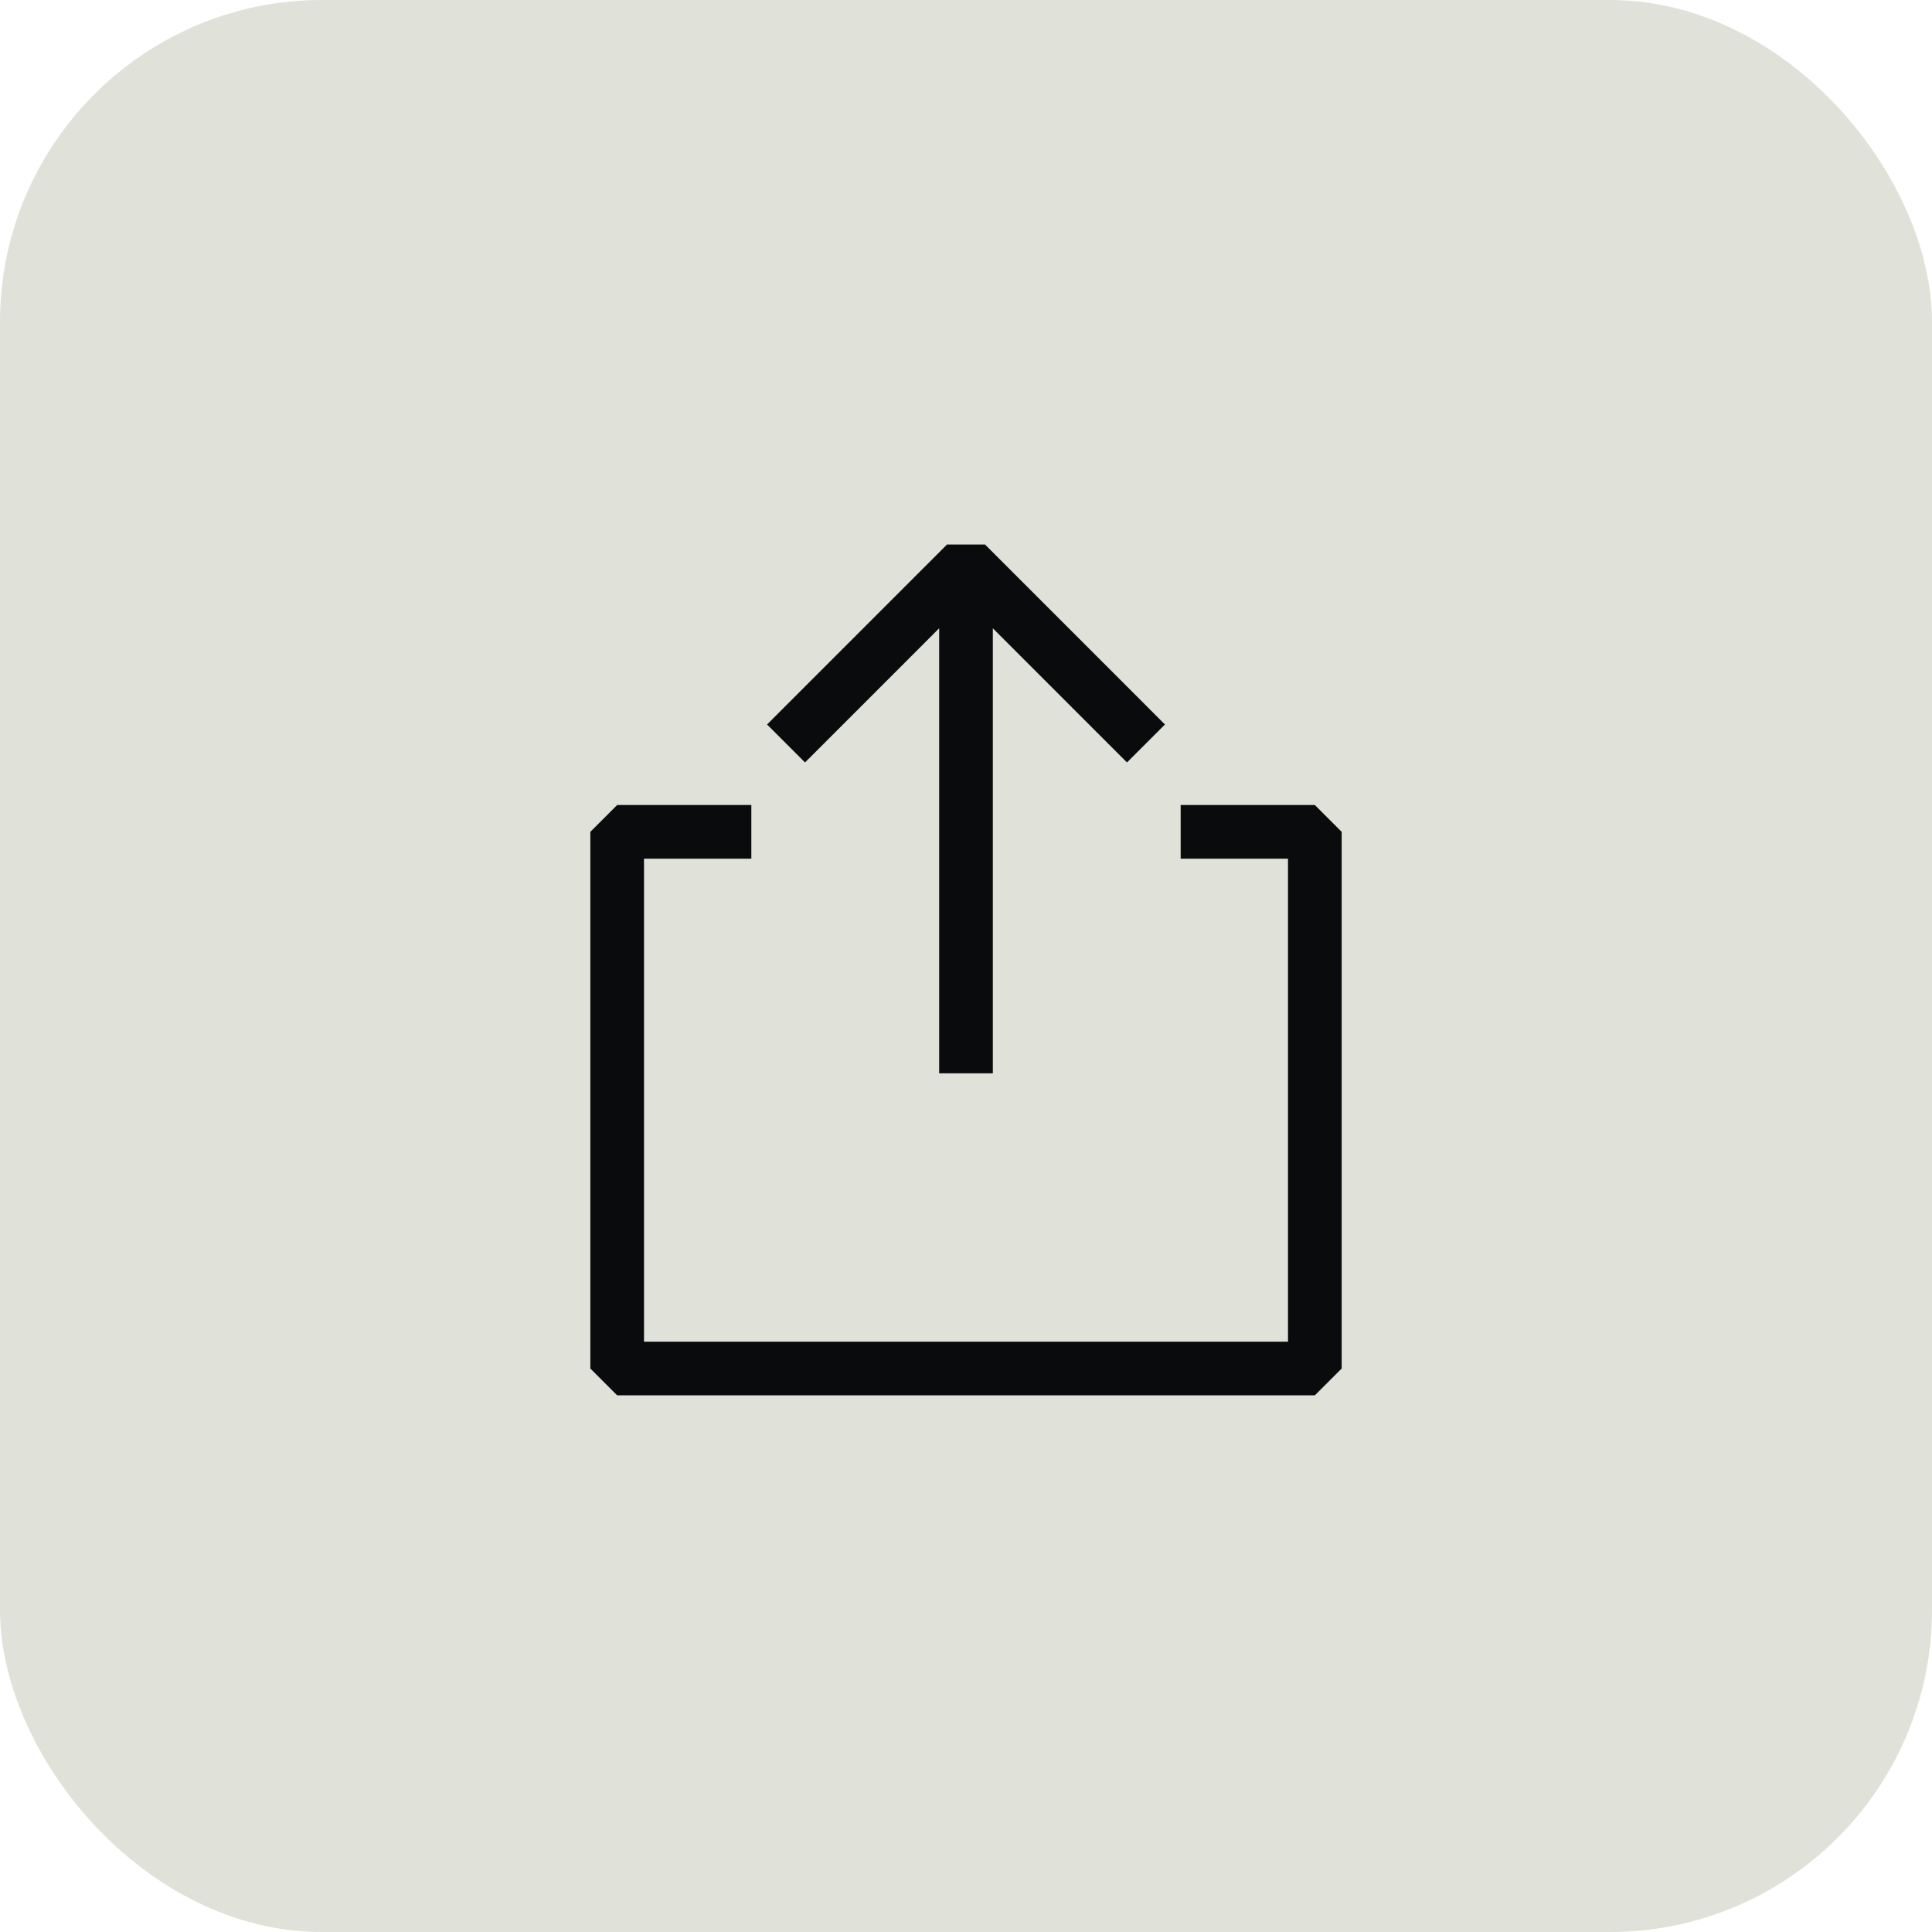
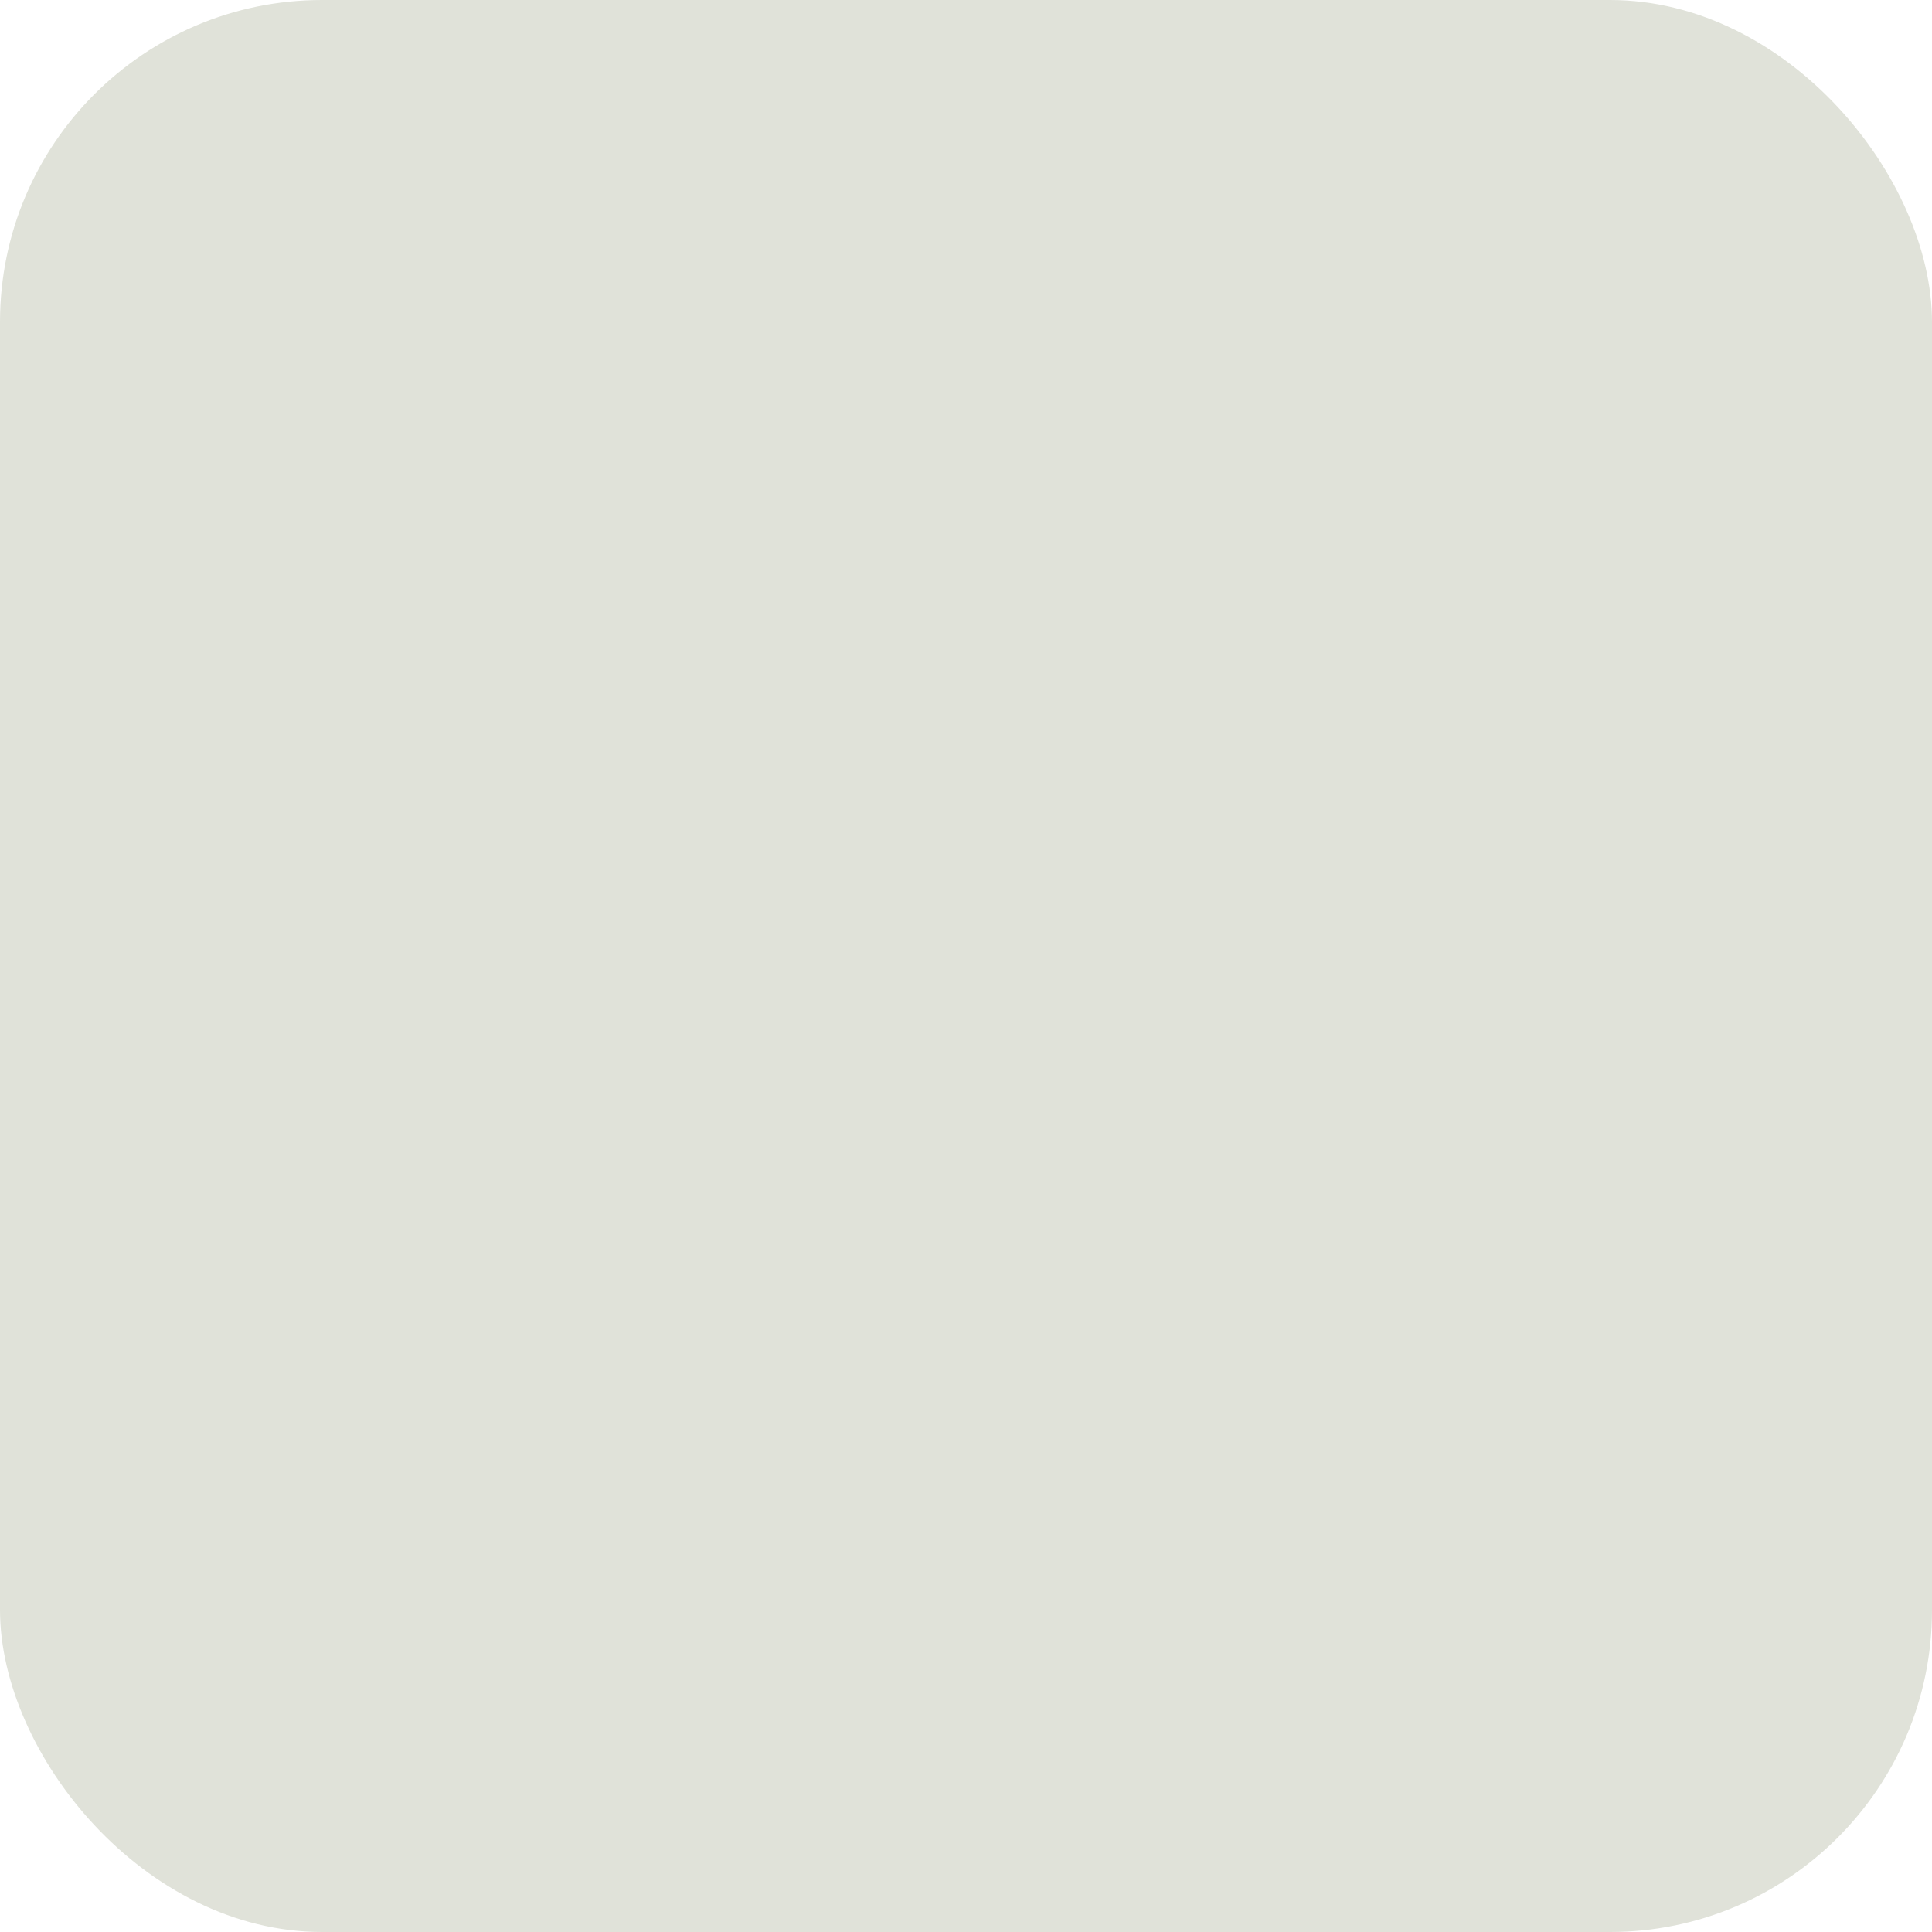
<svg xmlns="http://www.w3.org/2000/svg" viewBox="0 0 48 48" data-testid="ShareIcon-moreOptions" class="sc-gKsewC fzJjte" width="48" height="48">
  <rect width="100%" height="100%" rx="8" fill="#E0E2D9" />
  <svg viewBox="-10 -10 36 36" fill="#0A0B0D">
    <svg width="16" height="16" viewBox="0 0 16 16" fill="none" class=" " aria-hidden="false" aria-labelledby="ltclid5_title ">
      <title id="ltclid5_title">Apple Share</title>
-       <path fill-rule="evenodd" clip-rule="evenodd" d="M10.646 3.854L11 4.207L11.707 3.5L11.354 3.146L8.354 0.146H7.646L4.646 3.146L4.293 3.5L5 4.207L5.354 3.854L7.5 1.707V9.5V10H8.5V9.5V1.707L10.646 3.854ZM1 5.5L1.5 5H4V6H2V15H14V6H12V5H14.5L15 5.5V15.5L14.5 16H1.5L1 15.5V5.5Z" fill="#0A0B0D" />
    </svg>
  </svg>
</svg>